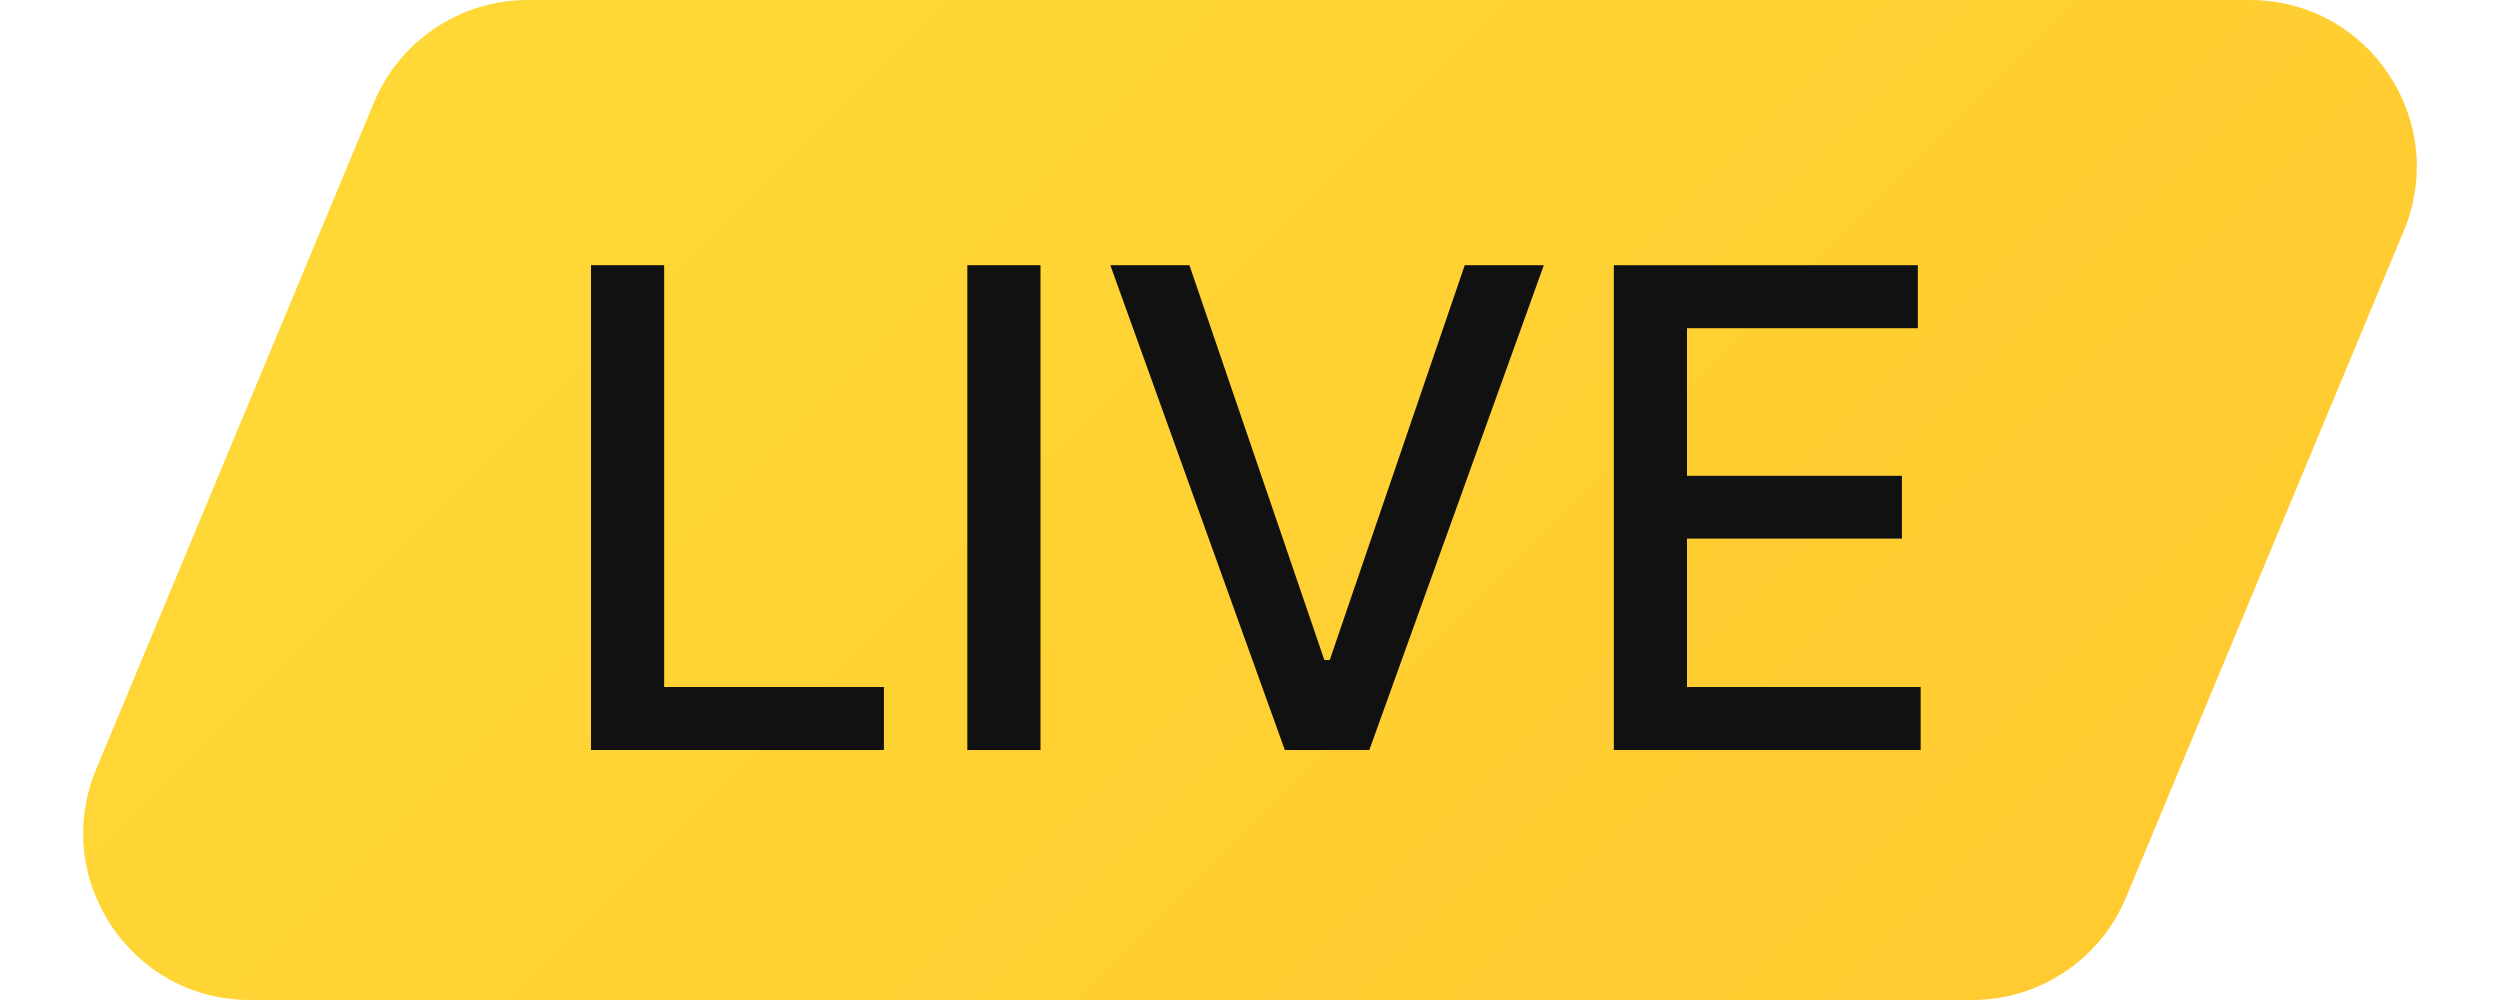
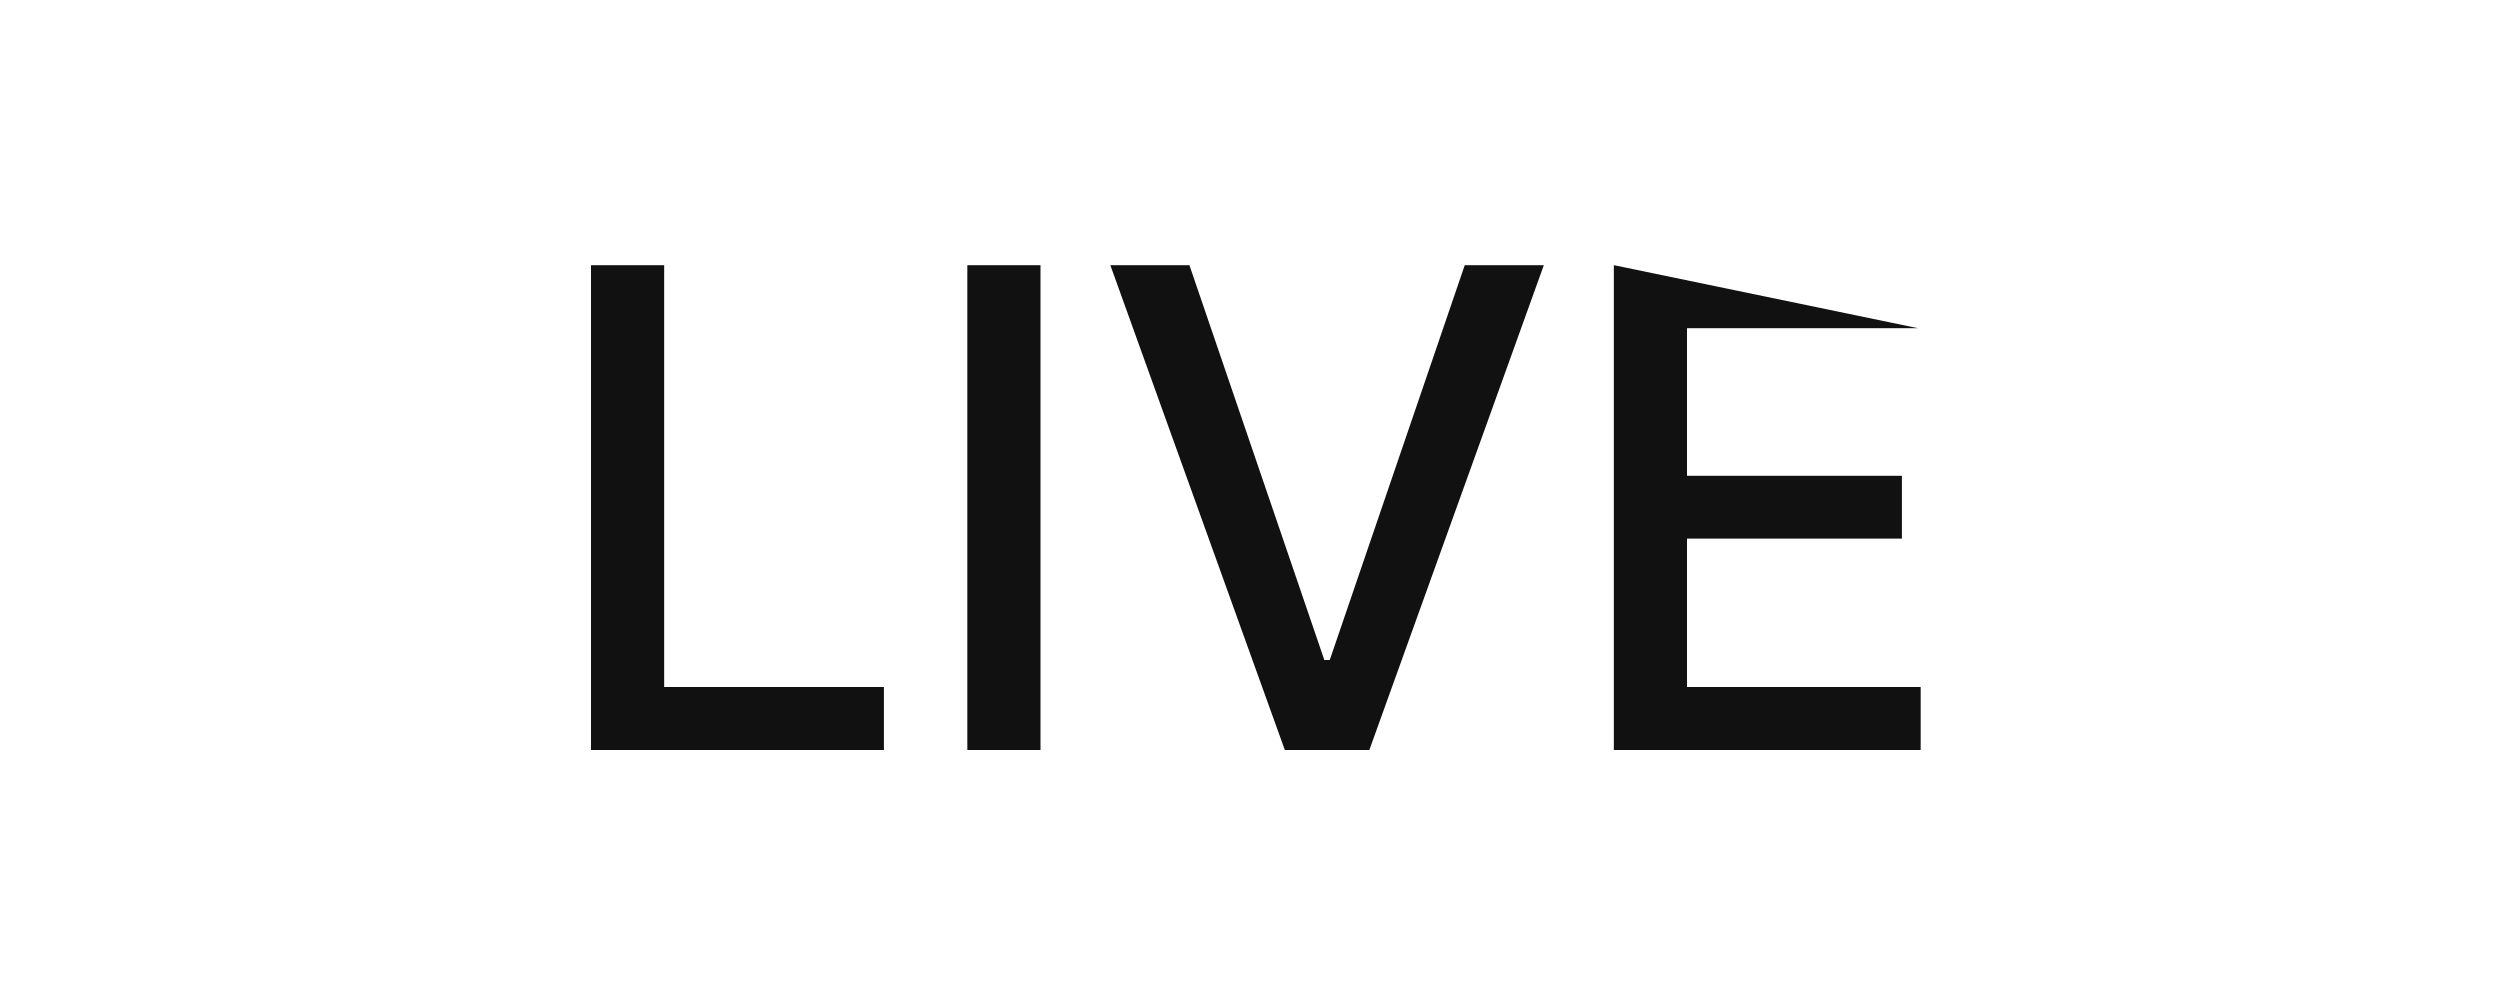
<svg xmlns="http://www.w3.org/2000/svg" width="30" height="12" viewBox="0 0 30 12" fill="none">
-   <path d="M4.487 1.231C4.798 0.485 5.526 0 6.333 0L27 0C28.427 0 29.395 1.452 28.846 2.769L25.513 10.769C25.202 11.514 24.474 12 23.667 12L3 12C1.573 12 0.605 10.548 1.154 9.231L4.487 1.231Z" fill="url(#paint0_linear_16562_32402)" />
-   <path d="M7.092 9L7.092 3.182H7.97L7.97 8.244H10.607L10.607 9H7.092ZM12.486 3.182L12.486 9H11.608L11.608 3.182L12.486 3.182ZM14.273 3.182L15.892 7.92H15.957L17.577 3.182H18.526L16.432 9H15.418L13.324 3.182H14.273ZM19.366 9L19.366 3.182L23.014 3.182L23.014 3.938H20.244L20.244 5.71H22.823L22.823 6.463H20.244L20.244 8.244H23.048L23.048 9H19.366Z" fill="#111111" />
+   <path d="M7.092 9L7.092 3.182H7.97L7.97 8.244H10.607L10.607 9H7.092ZM12.486 3.182L12.486 9H11.608L11.608 3.182L12.486 3.182ZM14.273 3.182L15.892 7.92H15.957L17.577 3.182H18.526L16.432 9H15.418L13.324 3.182H14.273ZM19.366 9L19.366 3.182L23.014 3.938H20.244L20.244 5.71H22.823L22.823 6.463H20.244L20.244 8.244H23.048L23.048 9H19.366Z" fill="#111111" />
  <defs>
    <linearGradient id="paint0_linear_16562_32402" x1="-1" y1="1.22935e-07" x2="17" y2="18" gradientUnits="userSpaceOnUse">
      <stop stop-color="#FFDB38" />
      <stop offset="1" stop-color="#FFCB30" />
    </linearGradient>
  </defs>
</svg>